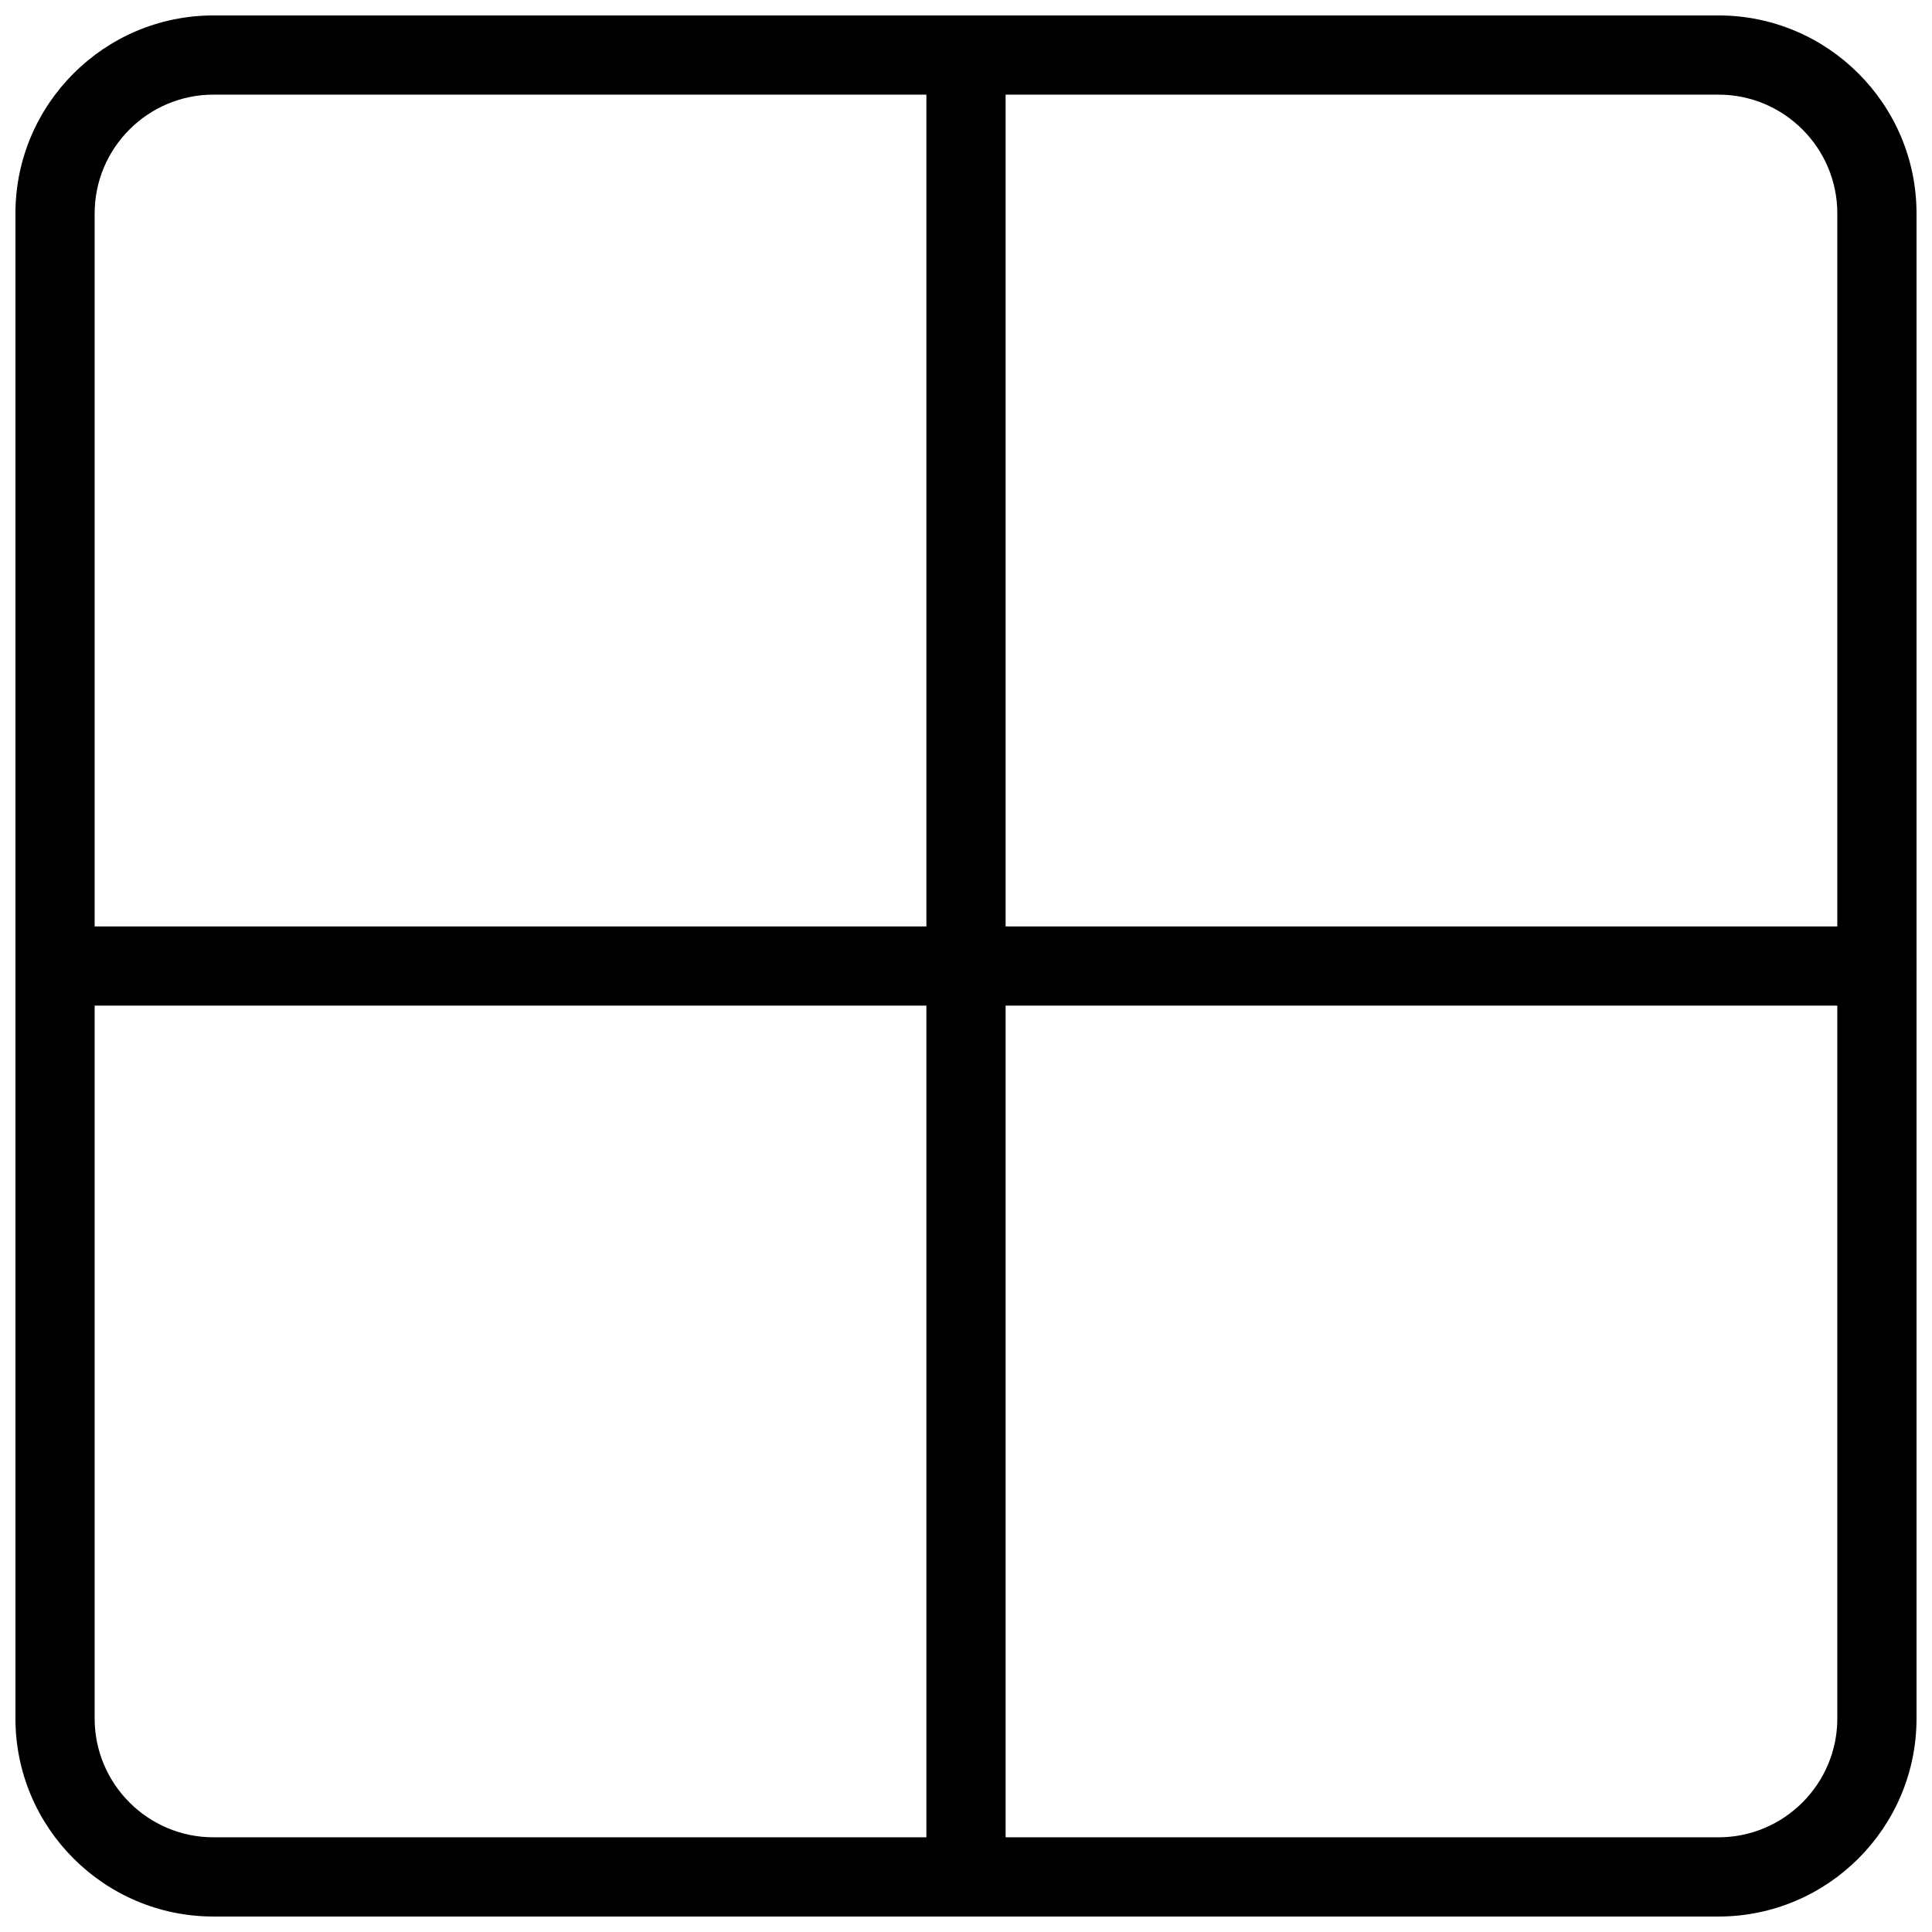
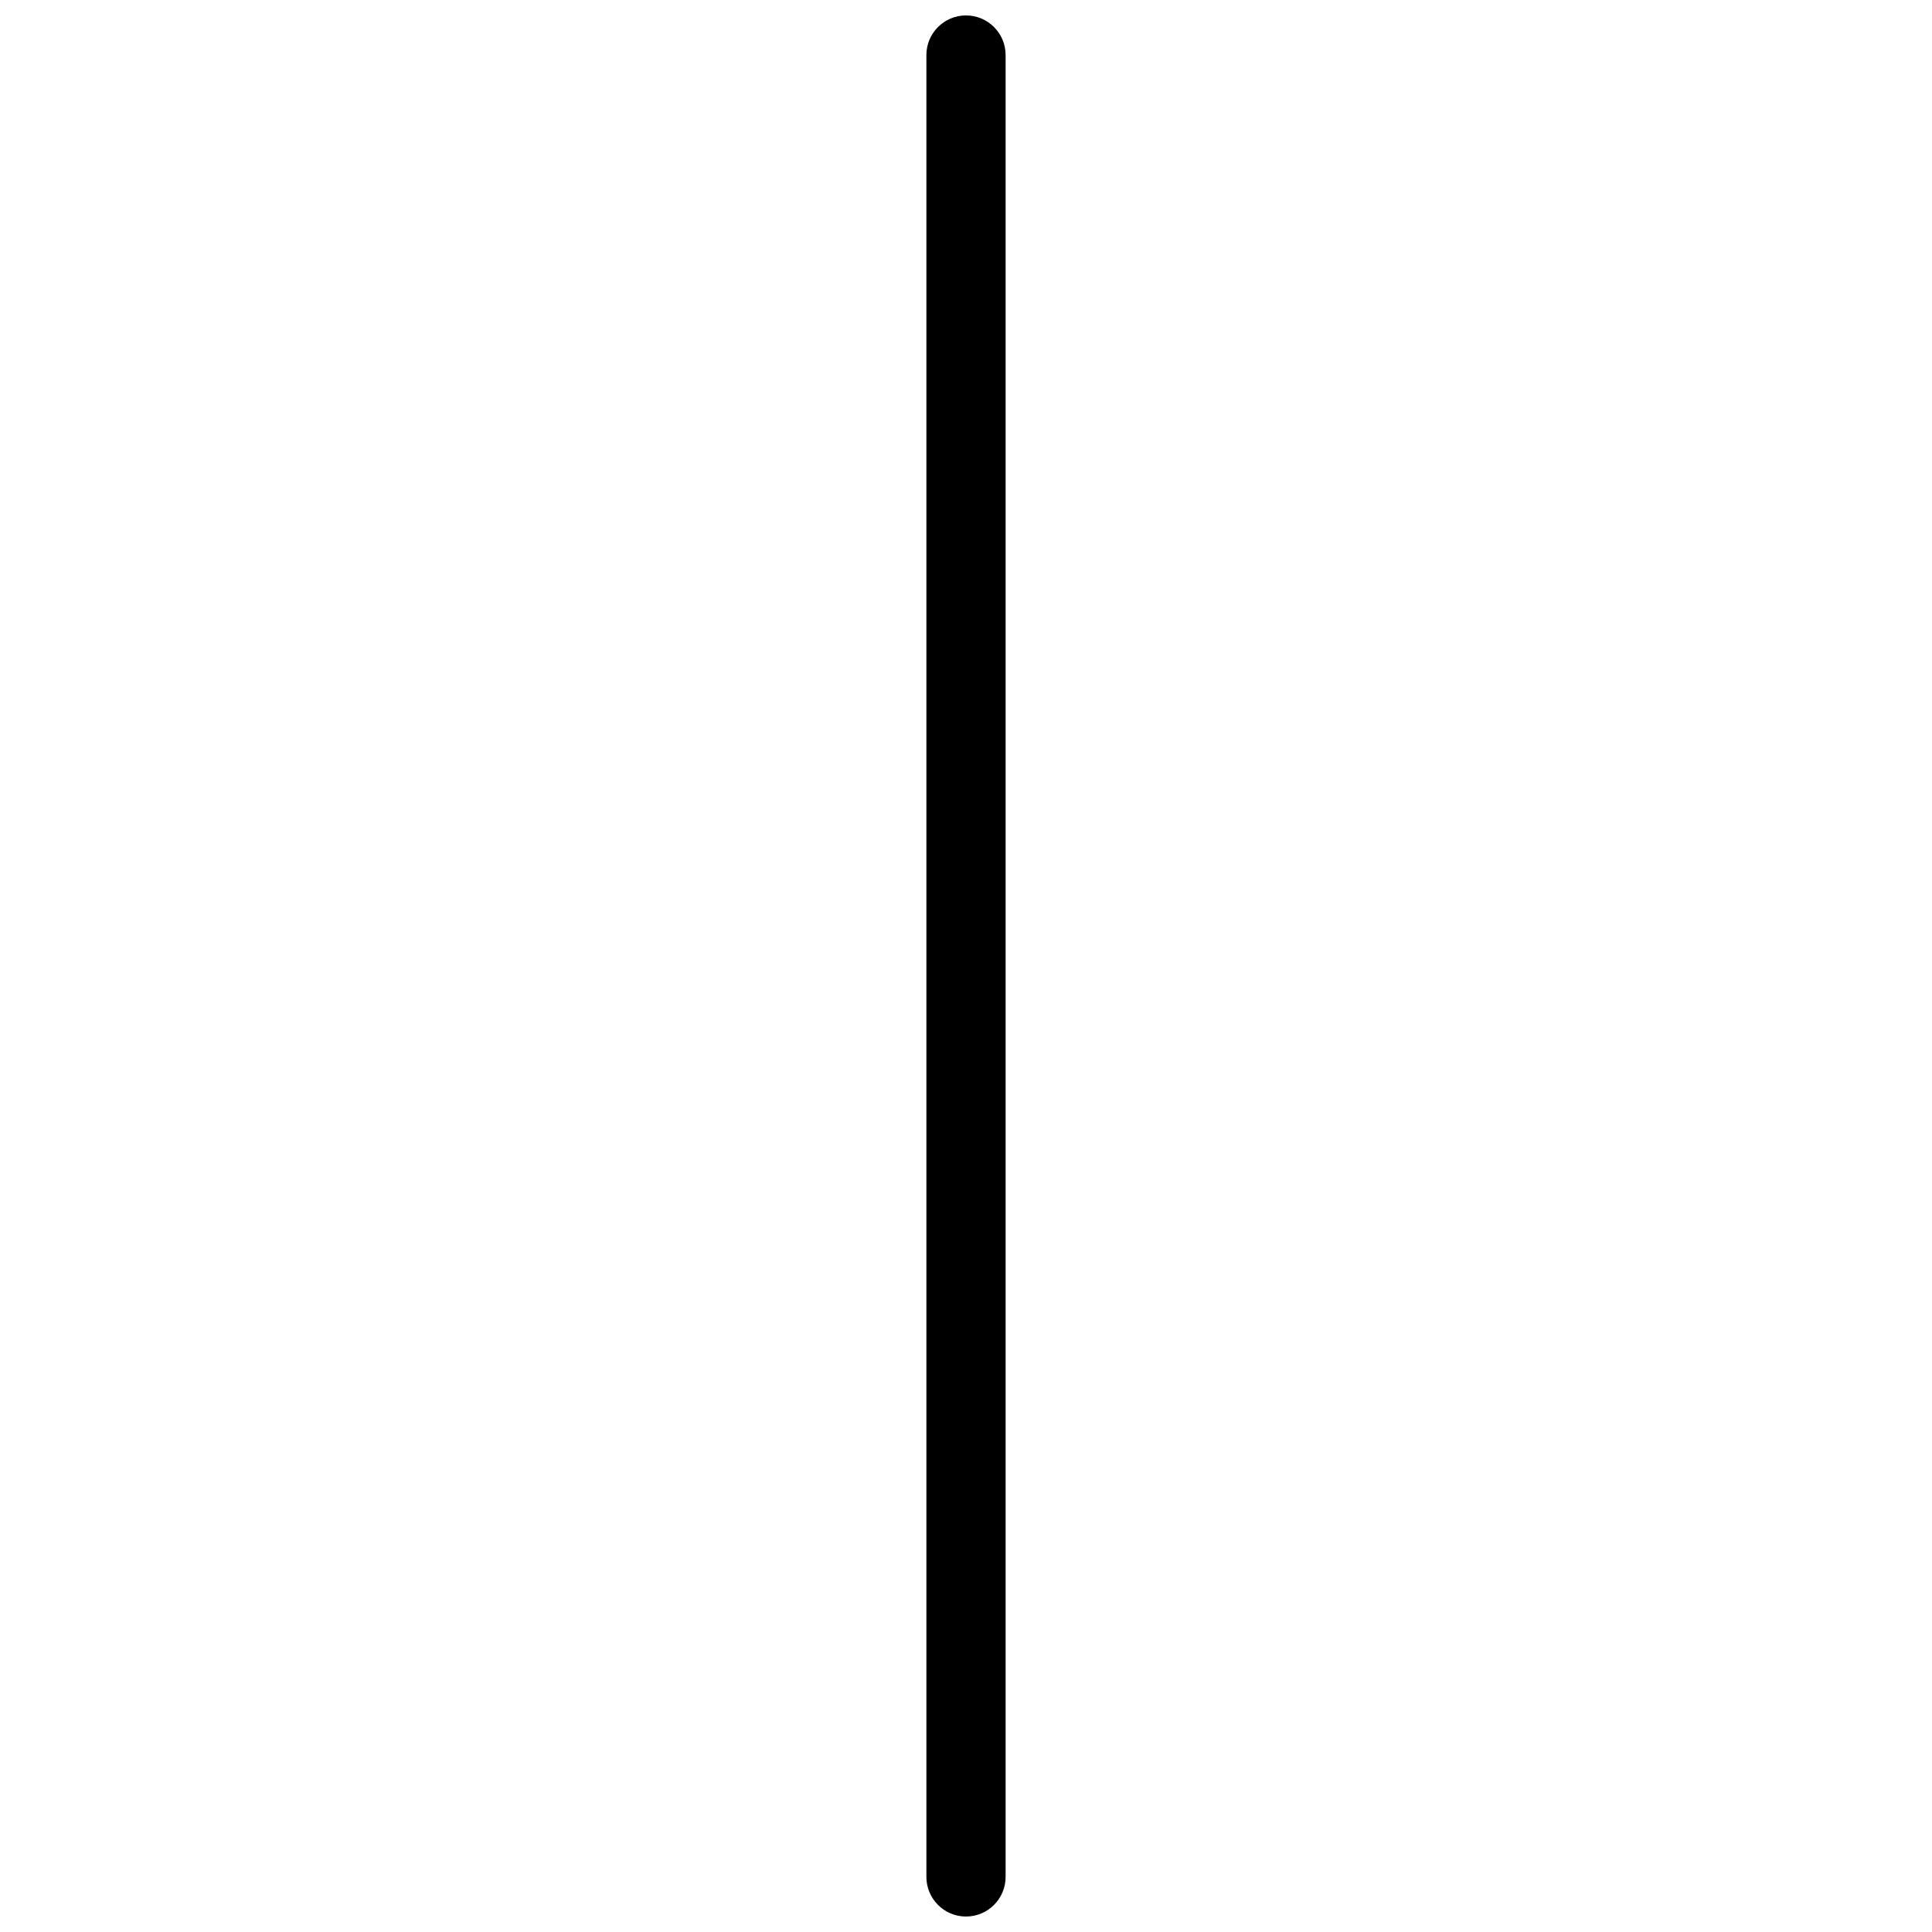
<svg xmlns="http://www.w3.org/2000/svg" width="800px" height="800px" version="1.1" viewBox="144 144 512 512">
  <defs>
    <clipPath id="c">
      <path d="m148.09 148.09h503.81v503.81h-503.81z" />
    </clipPath>
    <clipPath id="b">
      <path d="m148.09 389h503.81v22h-503.81z" />
    </clipPath>
    <clipPath id="a">
      <path d="m389 148.09h22v503.81h-22z" />
    </clipPath>
  </defs>
  <g>
    <g clip-path="url(#c)">
-       <path d="m599.42 651.9h-398.85c-28.926 0-52.48-23.531-52.48-52.48v-398.85c0-28.949 23.555-52.48 52.48-52.48h398.85c28.926 0 52.48 23.531 52.48 52.48v398.85c0 28.949-23.555 52.48-52.48 52.48zm-398.85-482.82c-17.359 0-31.488 14.129-31.488 31.488v398.85c0 17.359 14.129 31.488 31.488 31.488h398.85c17.359 0 31.488-14.129 31.488-31.488v-398.85c0-17.359-14.129-31.488-31.488-31.488z" />
-     </g>
+       </g>
    <g clip-path="url(#b)">
-       <path d="m641.41 410.5h-482.82c-5.793 0-10.496-4.703-10.496-10.496s4.703-10.496 10.496-10.496h482.82c5.793 0 10.496 4.703 10.496 10.496s-4.703 10.496-10.496 10.496z" />
-     </g>
+       </g>
    <g clip-path="url(#a)">
      <path d="m400 651.9c-5.793 0-10.496-4.703-10.496-10.496v-482.82c0-5.793 4.703-10.496 10.496-10.496s10.496 4.703 10.496 10.496v482.82c0 5.793-4.703 10.496-10.496 10.496z" />
    </g>
  </g>
</svg>